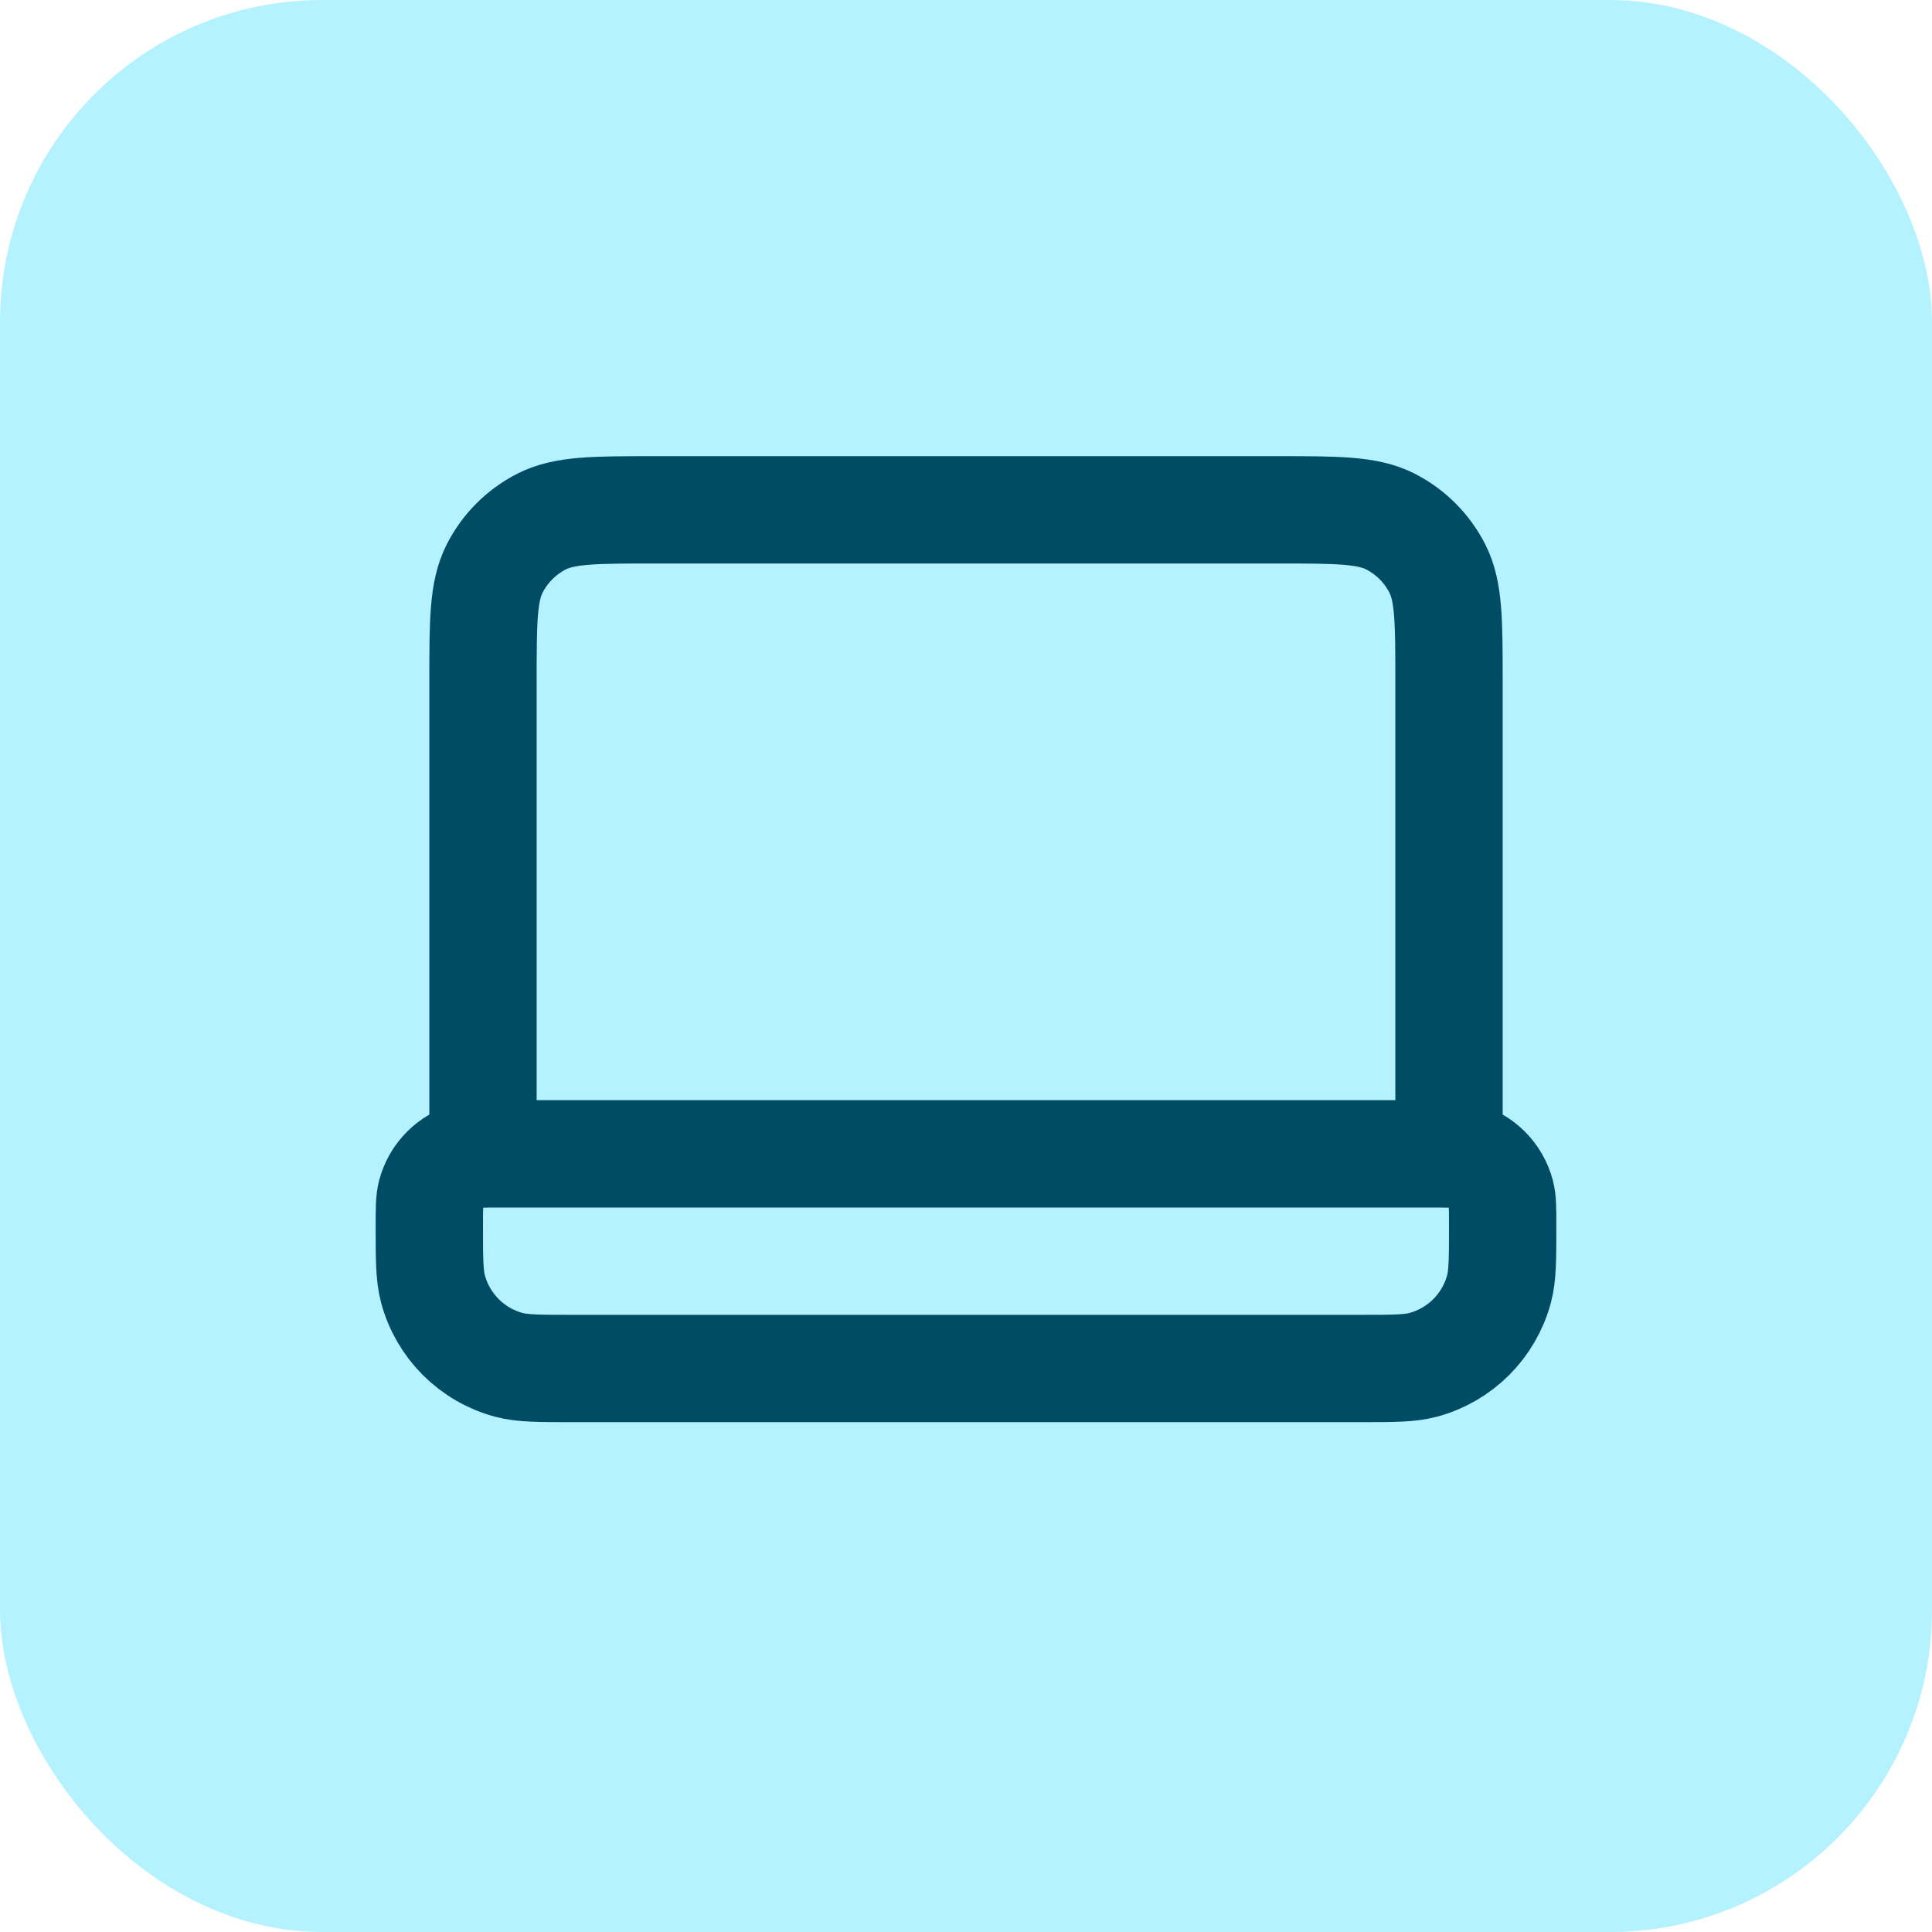
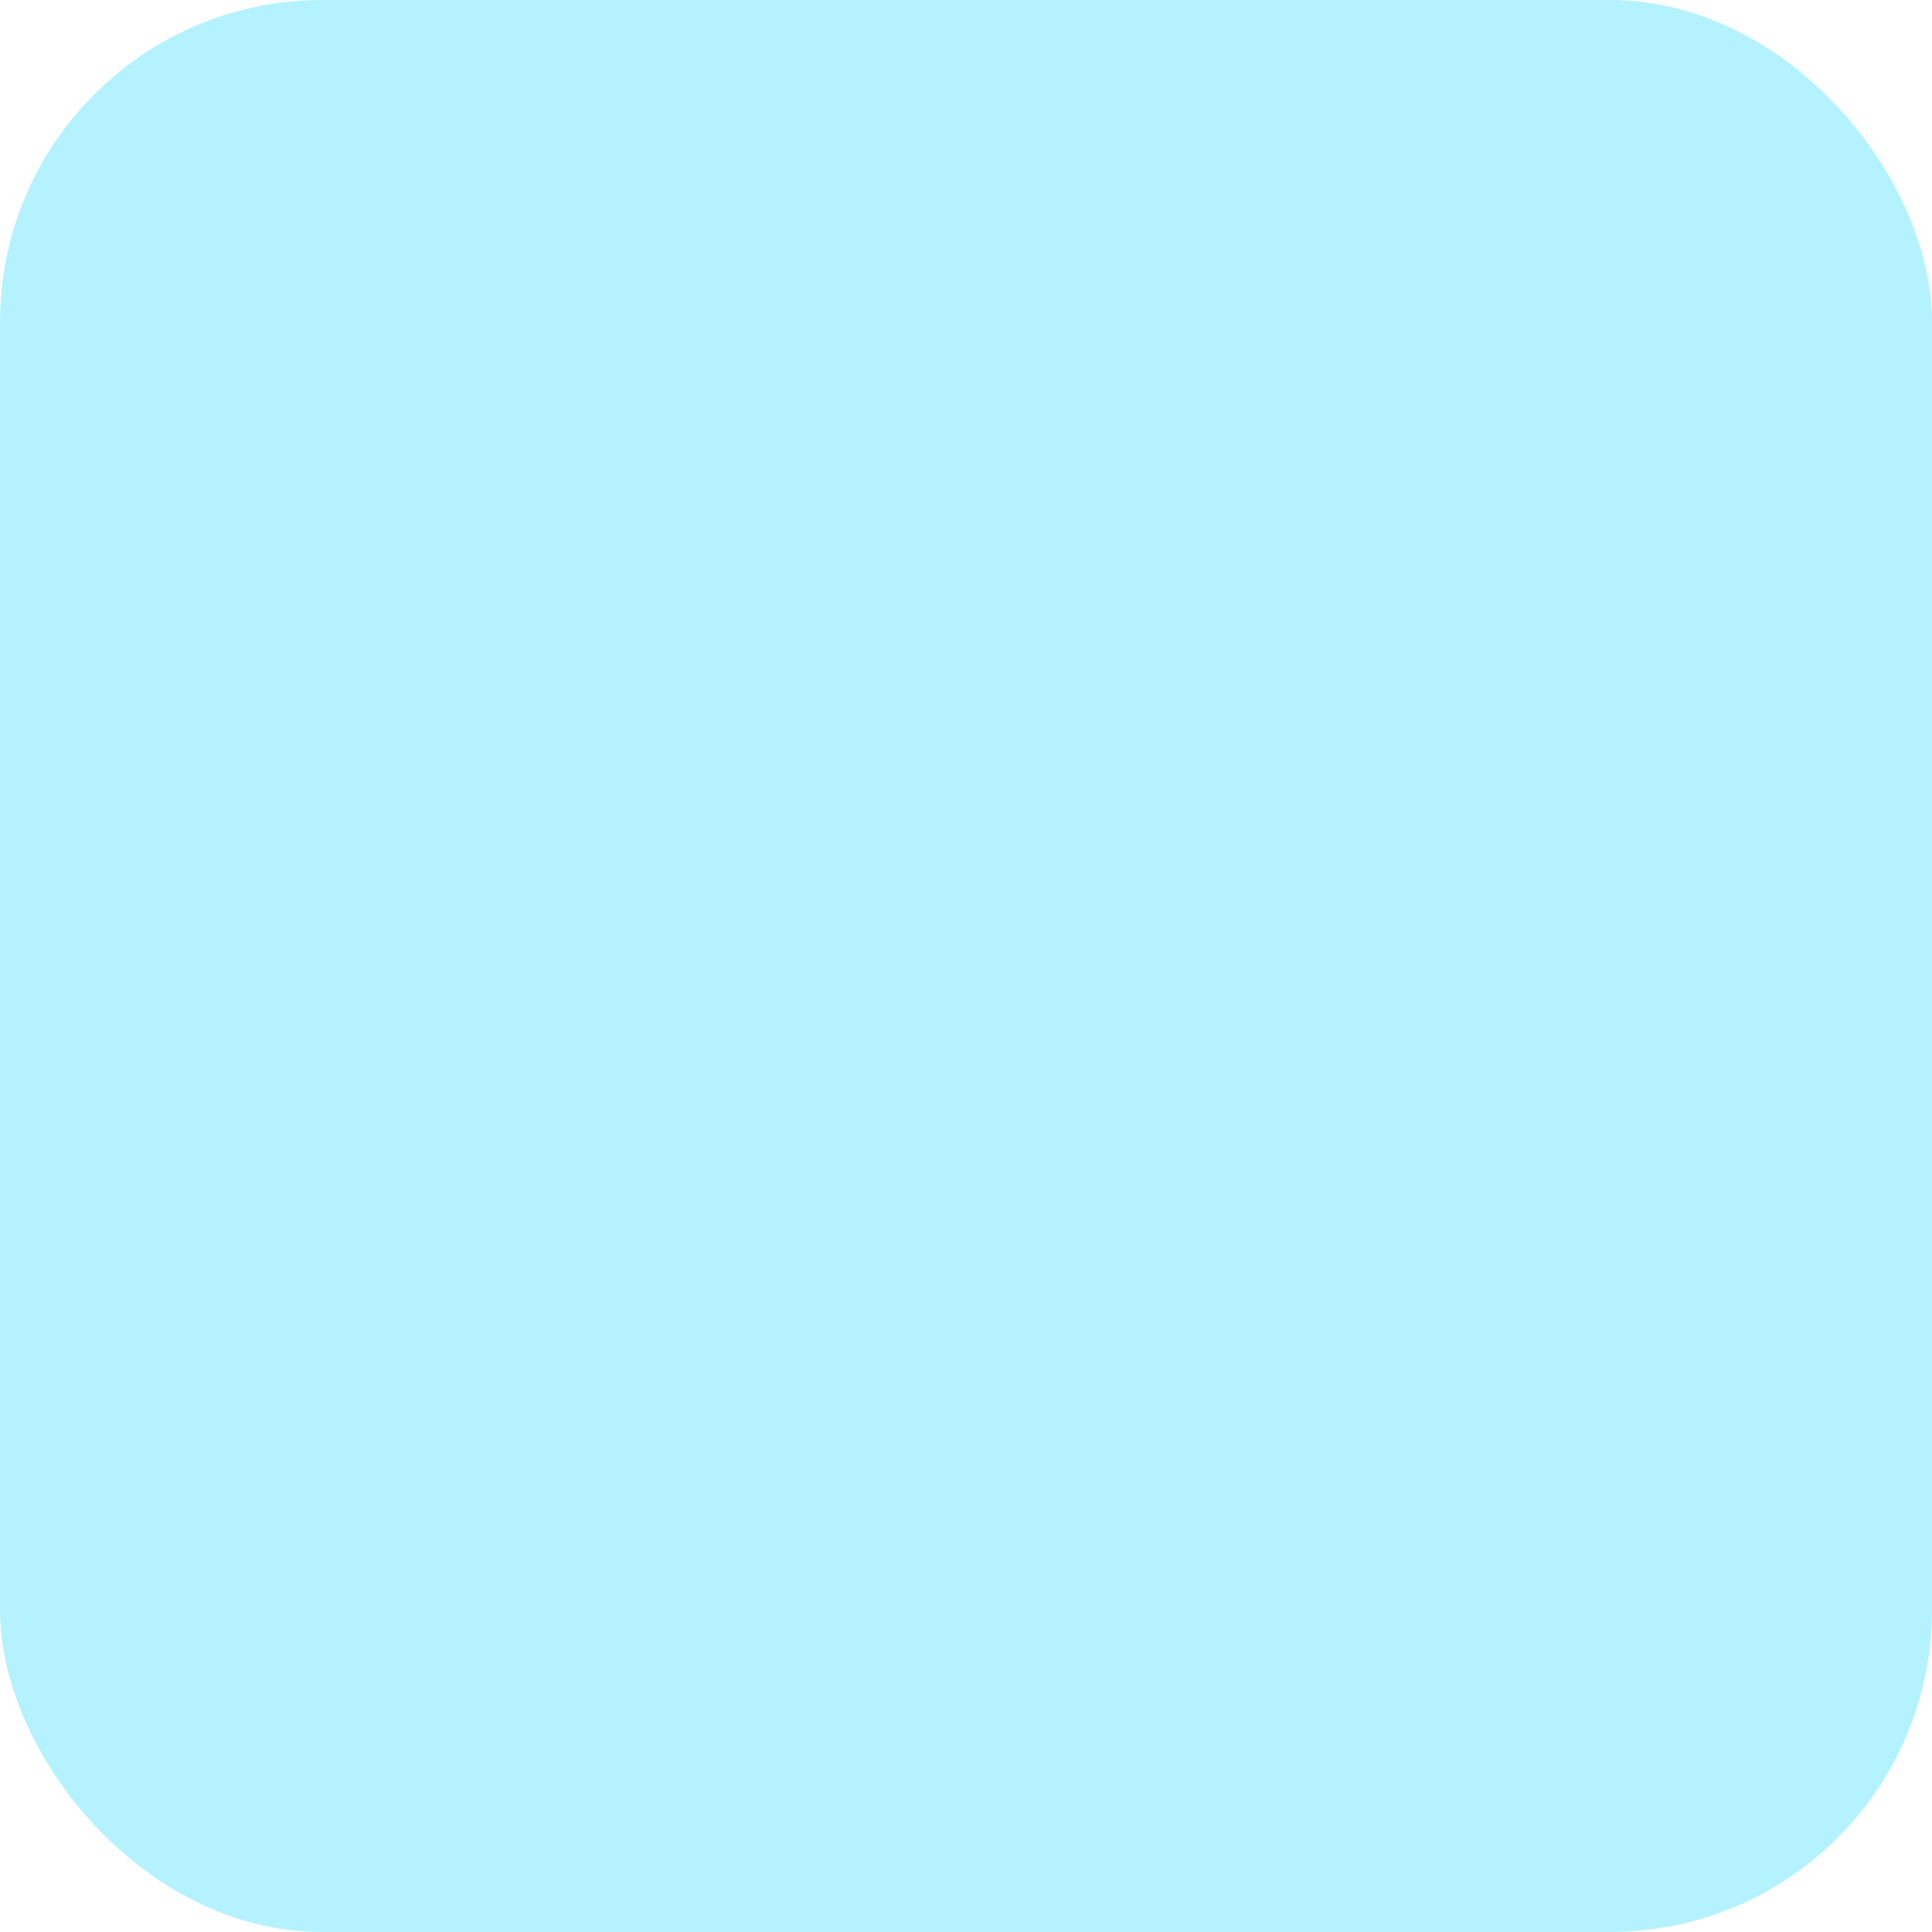
<svg xmlns="http://www.w3.org/2000/svg" width="36" height="36" viewBox="0 0 36 36" fill="none">
  <rect width="36" height="36" rx="6" fill="#B5F2FF" />
-   <path d="M27 21.5V12.7C27 11.58 27 11.02 26.782 10.592C26.59 10.216 26.284 9.91 25.908 9.718C25.48 9.5 24.92 9.5 23.8 9.5H12.2C11.08 9.5 10.52 9.5 10.092 9.718C9.716 9.91 9.41 10.216 9.218 10.592C9 11.02 9 11.58 9 12.7V21.5M10.667 25.5H25.333C25.953 25.5 26.263 25.5 26.518 25.432C27.208 25.247 27.747 24.708 27.932 24.018C28 23.763 28 23.453 28 22.833C28 22.523 28 22.368 27.966 22.241C27.873 21.896 27.604 21.627 27.259 21.534C27.132 21.5 26.977 21.5 26.667 21.5H9.333C9.023 21.5 8.868 21.5 8.741 21.534C8.396 21.627 8.127 21.896 8.034 22.241C8 22.368 8 22.523 8 22.833C8 23.453 8 23.763 8.068 24.018C8.253 24.708 8.792 25.247 9.482 25.432C9.737 25.5 10.047 25.5 10.667 25.5Z" stroke="#004C65" stroke-width="2" stroke-linecap="round" stroke-linejoin="round" />
</svg>